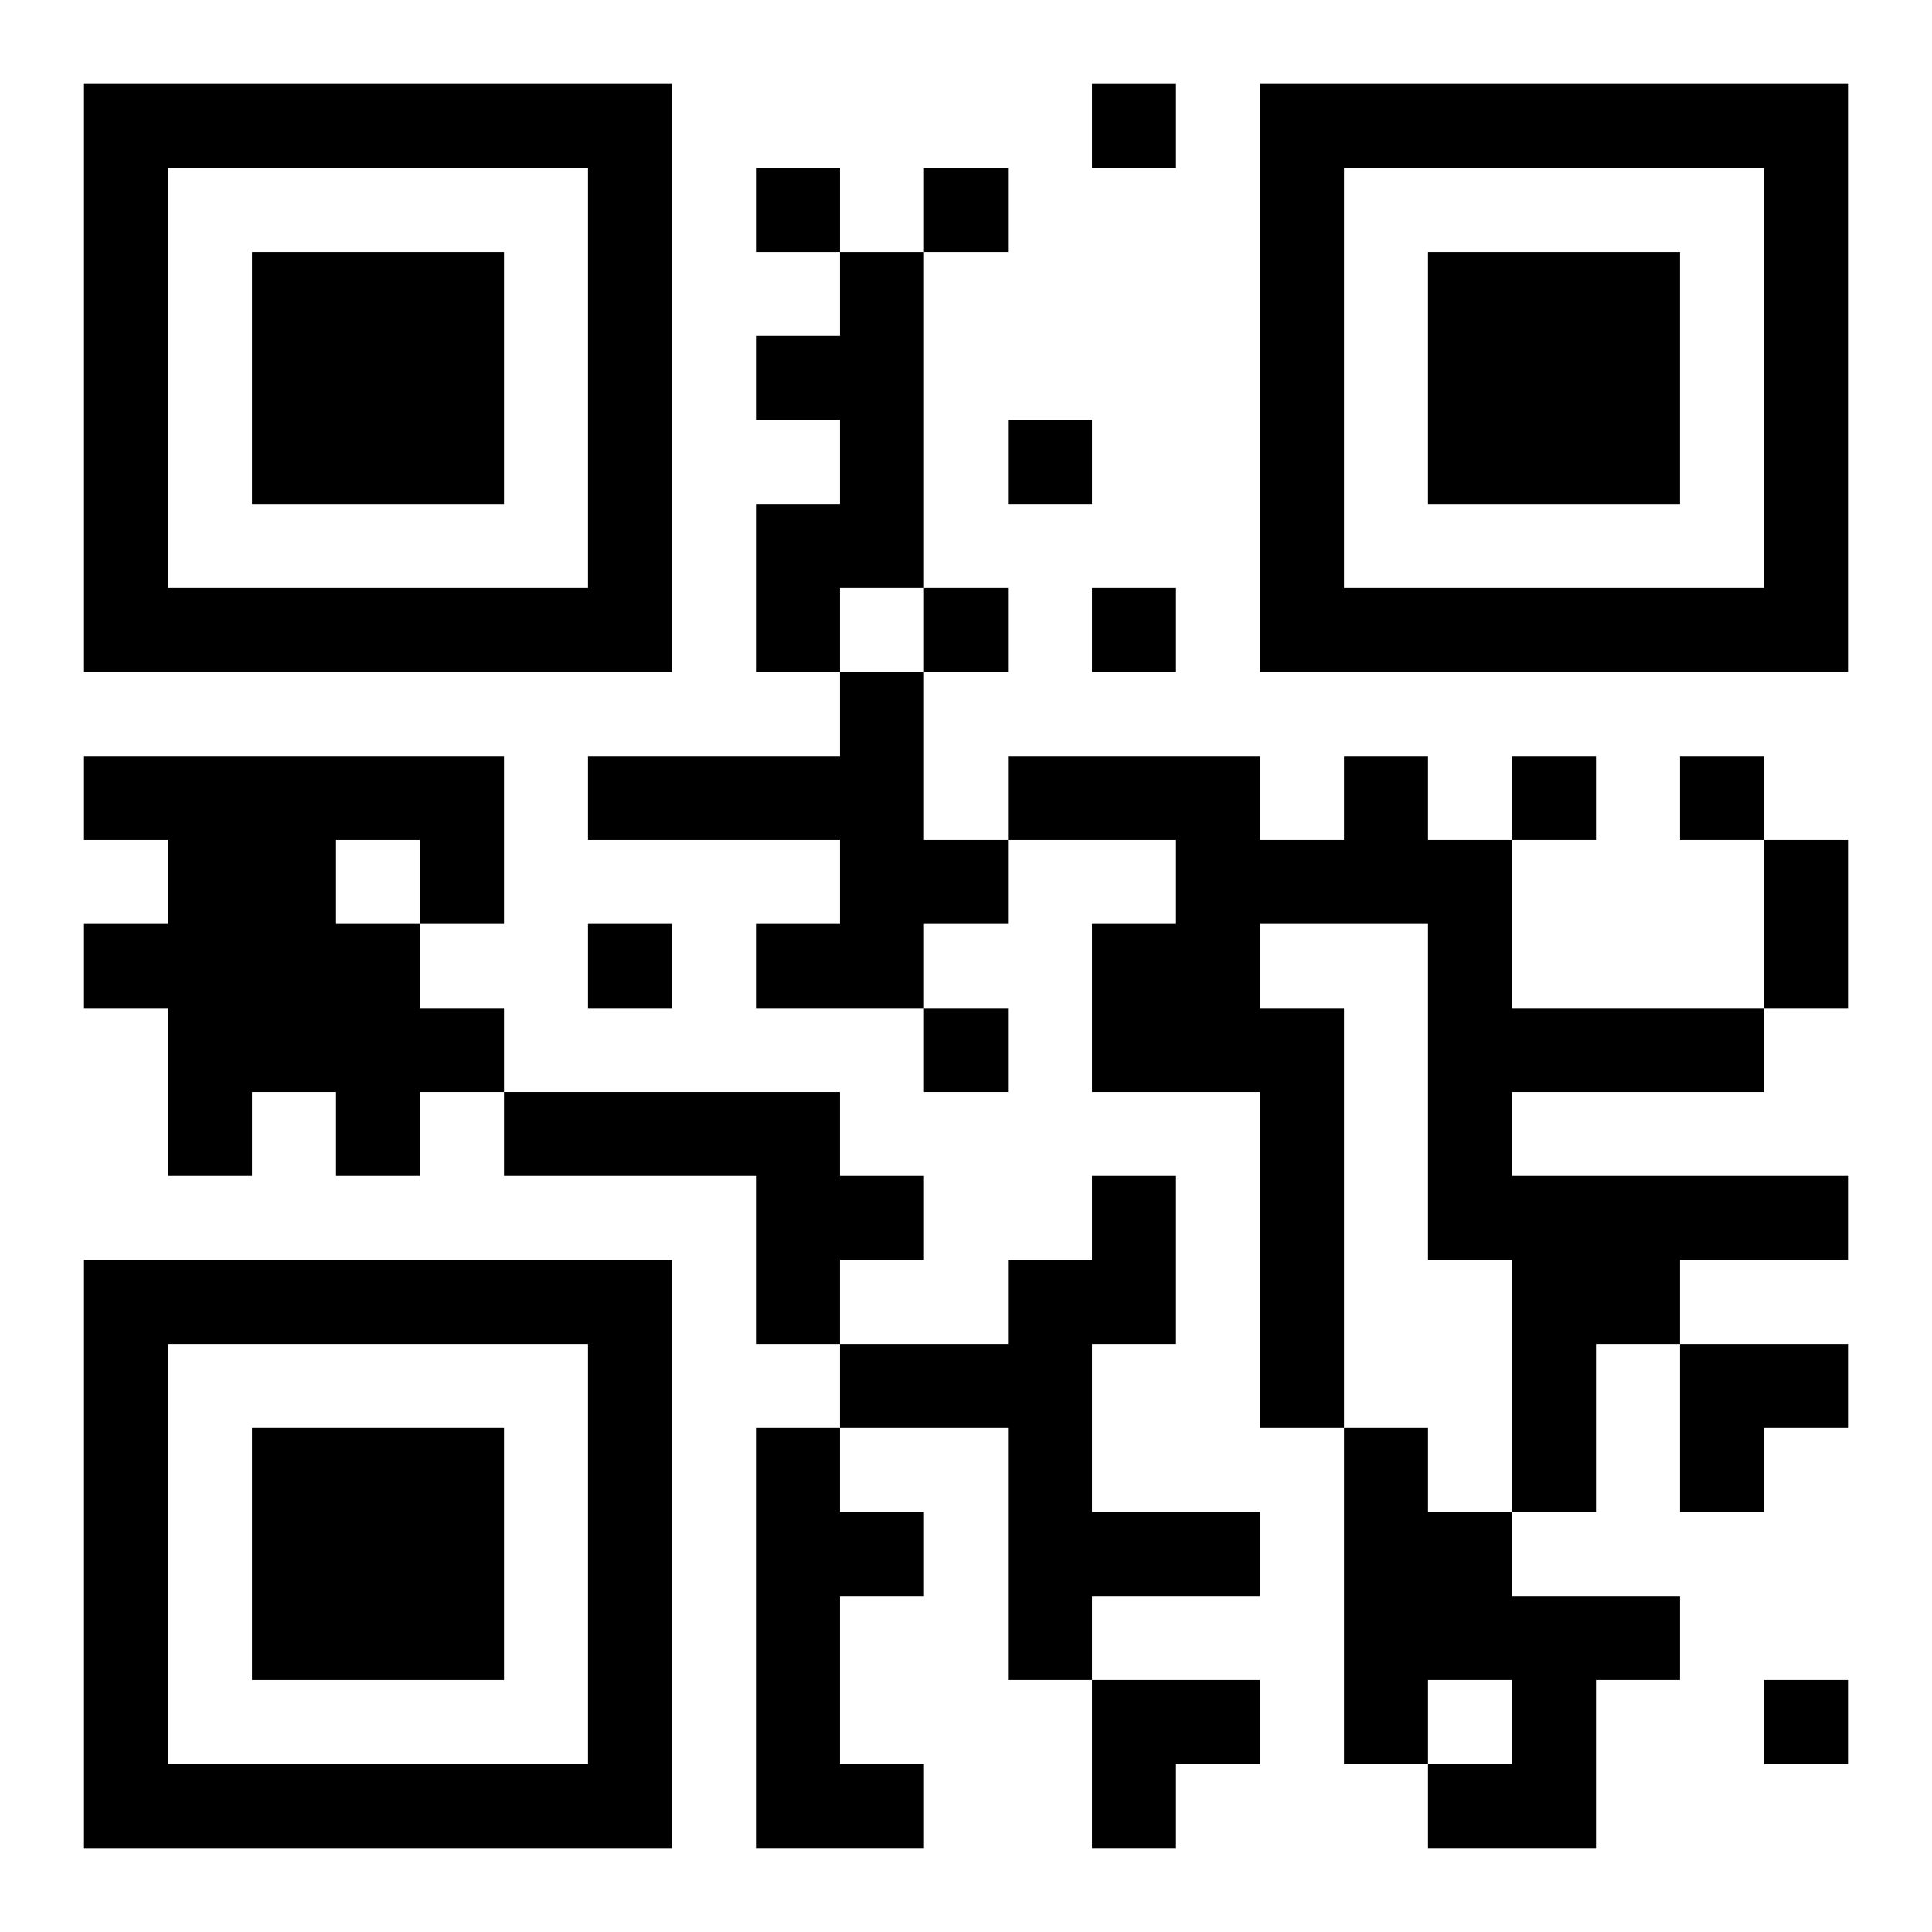
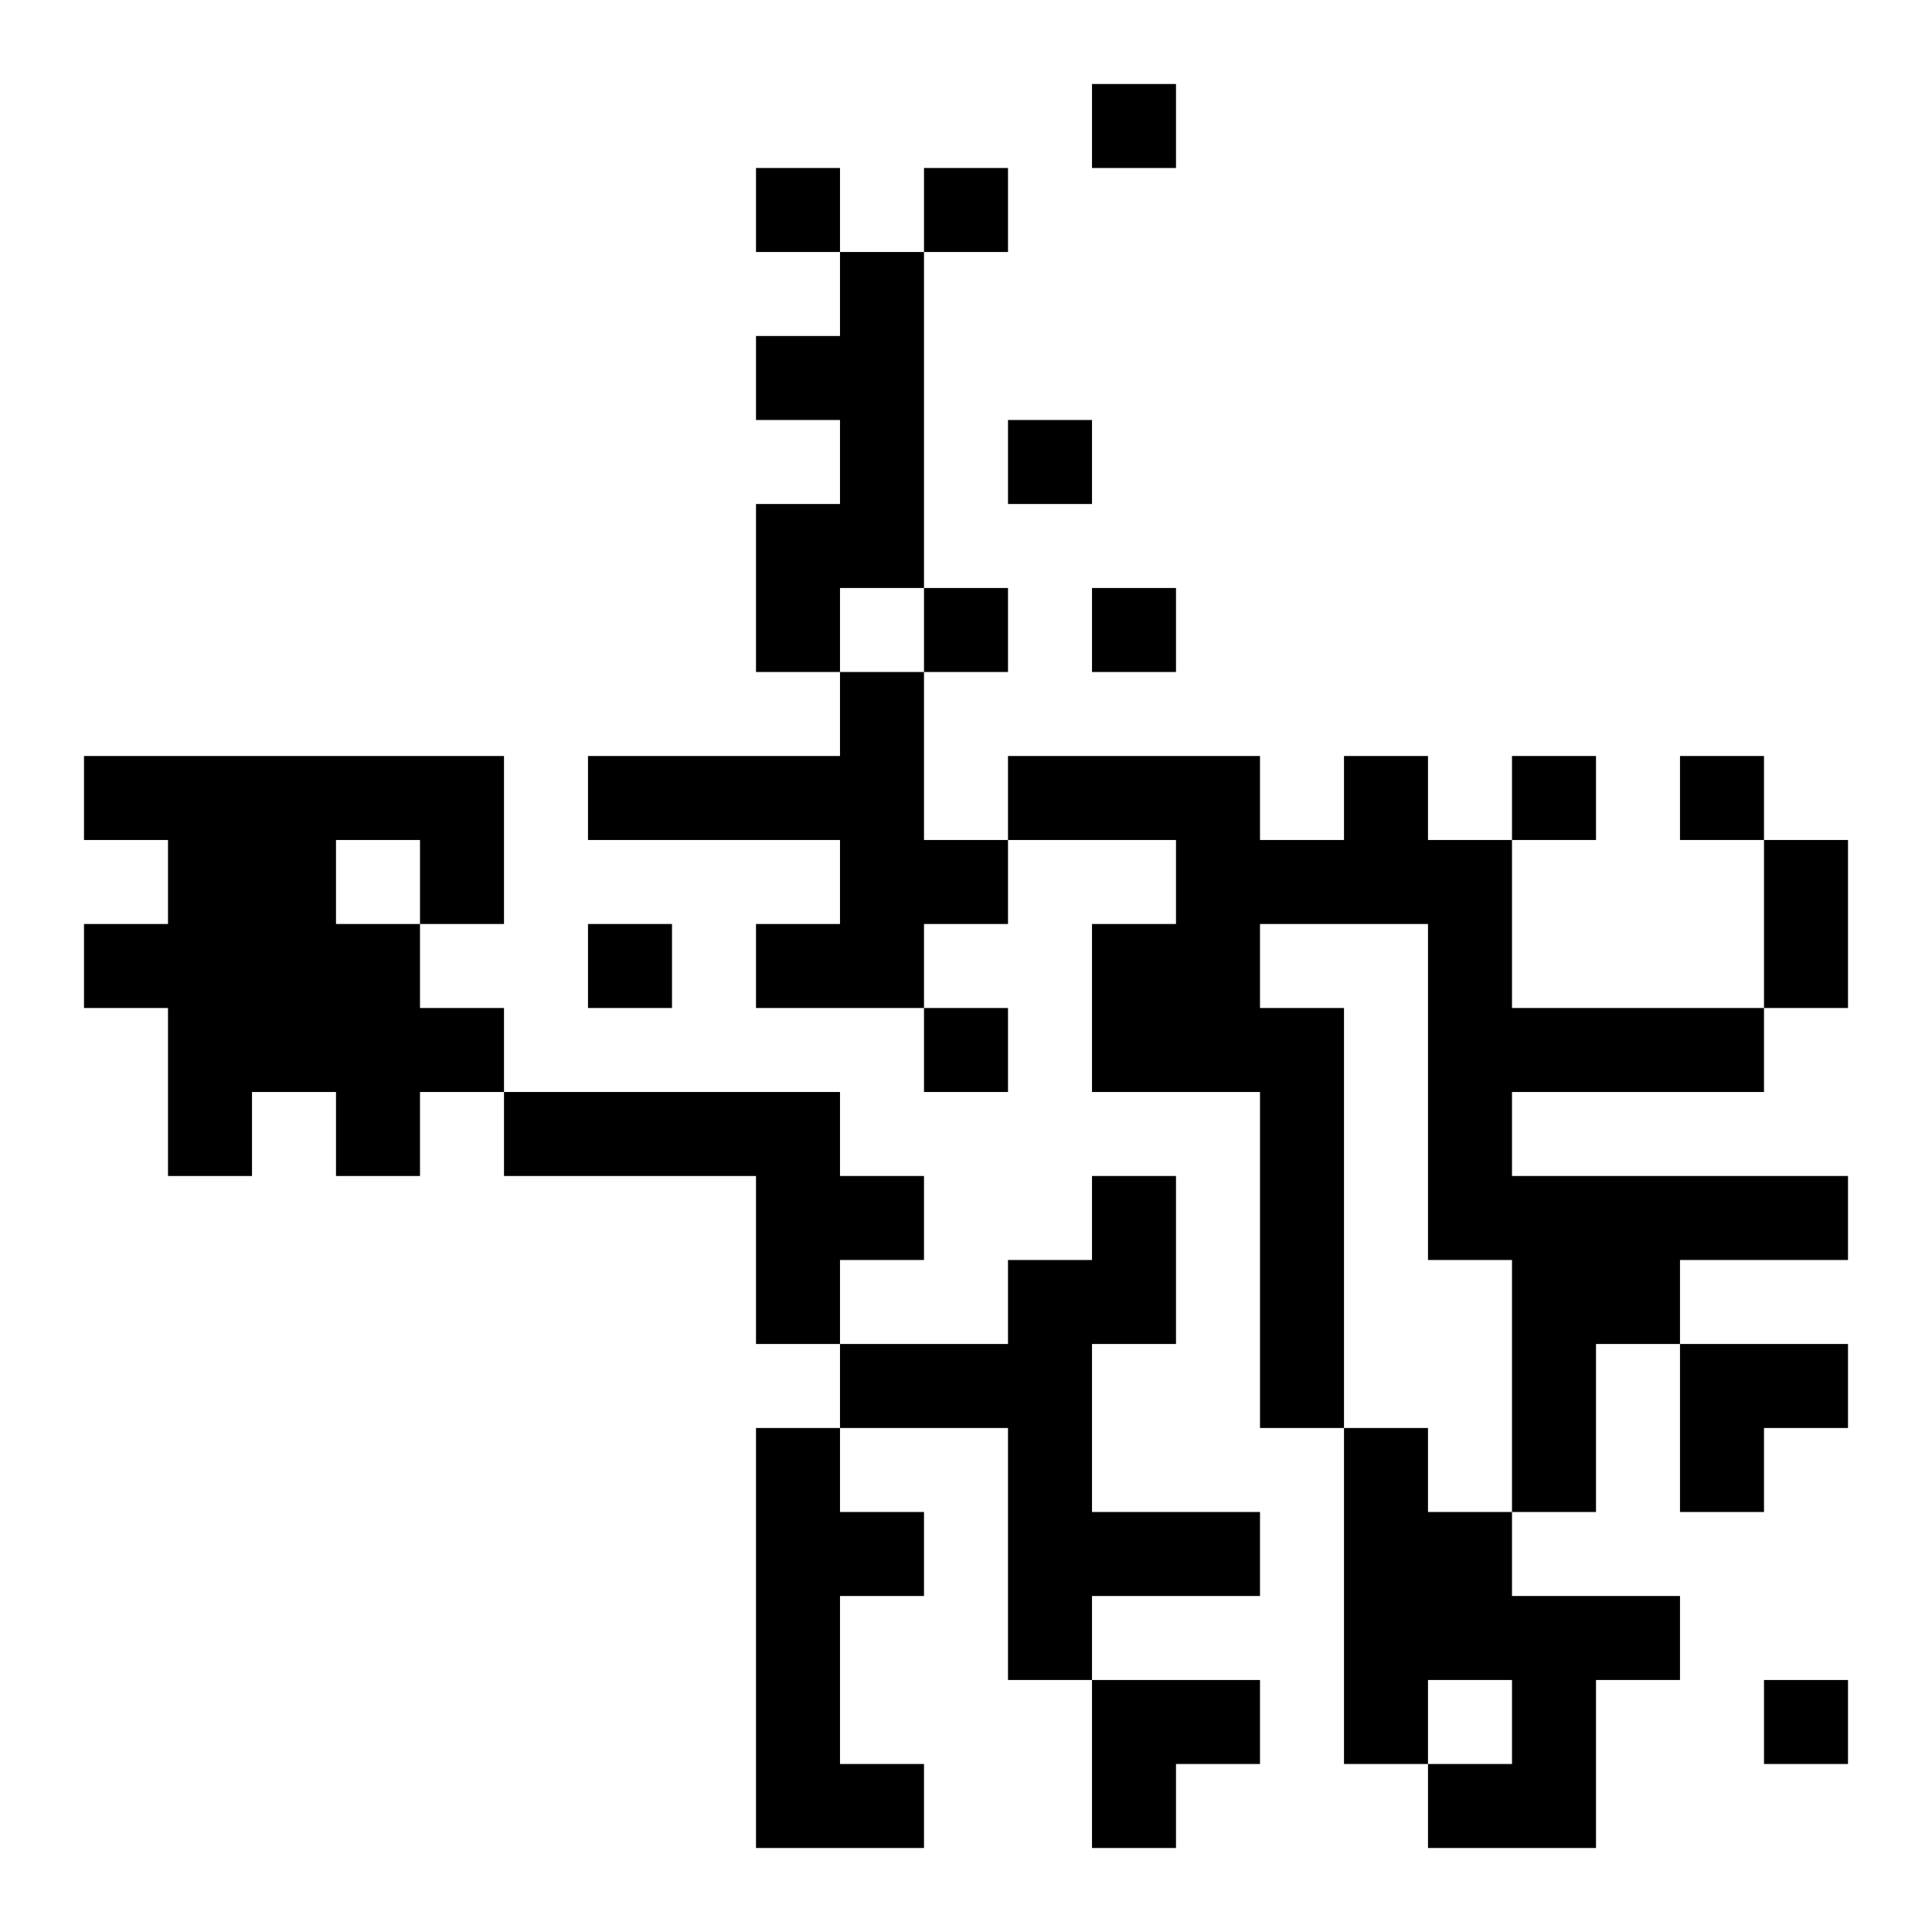
<svg xmlns="http://www.w3.org/2000/svg" xmlns:xlink="http://www.w3.org/1999/xlink" width="250" height="250" baseProfile="full" version="1.1" viewBox="-1 -1 23 23">
  <symbol id="a">
-     <path d="m0 7v7h7v-7h-7zm1 1h5v5h-5v-5zm1 1v3h3v-3h-3z" />
-   </symbol>
+     </symbol>
  <use y="-7" xlink:href="#a" />
  <use y="7" xlink:href="#a" />
  <use x="14" y="-7" xlink:href="#a" />
  <path d="m9 2h1v4h-1v1h-1v-2h1v-1h-1v-1h1v-1m0 5h1v2h1v1h-1v1h-2v-1h1v-1h-3v-1h3v-1m-9 1h5v2h-1v1h1v1h-1v1h-1v-1h-1v1h-1v-2h-1v-1h1v-1h-1v-1m3 1v1h1v-1h-1m12-1h1v1h1v2h3v1h-3v1h4v1h-2v1h-1v2h-1v-3h-1v-4h-2v1h1v5h-1v-4h-2v-2h1v-1h-2v-1h3v1h1v-1m-10 4h4v1h1v1h-1v1h-1v-2h-3v-1m7 1h1v2h-1v2h2v1h-2v1h-1v-3h-2v-1h2v-1h1v-1m-4 3h1v1h1v1h-1v2h1v1h-2v-5m7 0h1v1h1v1h2v1h-1v2h-2v-1h1v-1h-1v1h-1v-4m-3-16v1h1v-1h-1m-4 1v1h1v-1h-1m2 0v1h1v-1h-1m1 3v1h1v-1h-1m-1 2v1h1v-1h-1m2 0v1h1v-1h-1m5 2v1h1v-1h-1m2 0v1h1v-1h-1m-13 2v1h1v-1h-1m4 1v1h1v-1h-1m10 8v1h1v-1h-1m0-10h1v2h-1v-2m-1 6h2v1h-1v1h-1zm-7 4h2v1h-1v1h-1z" />
</svg>